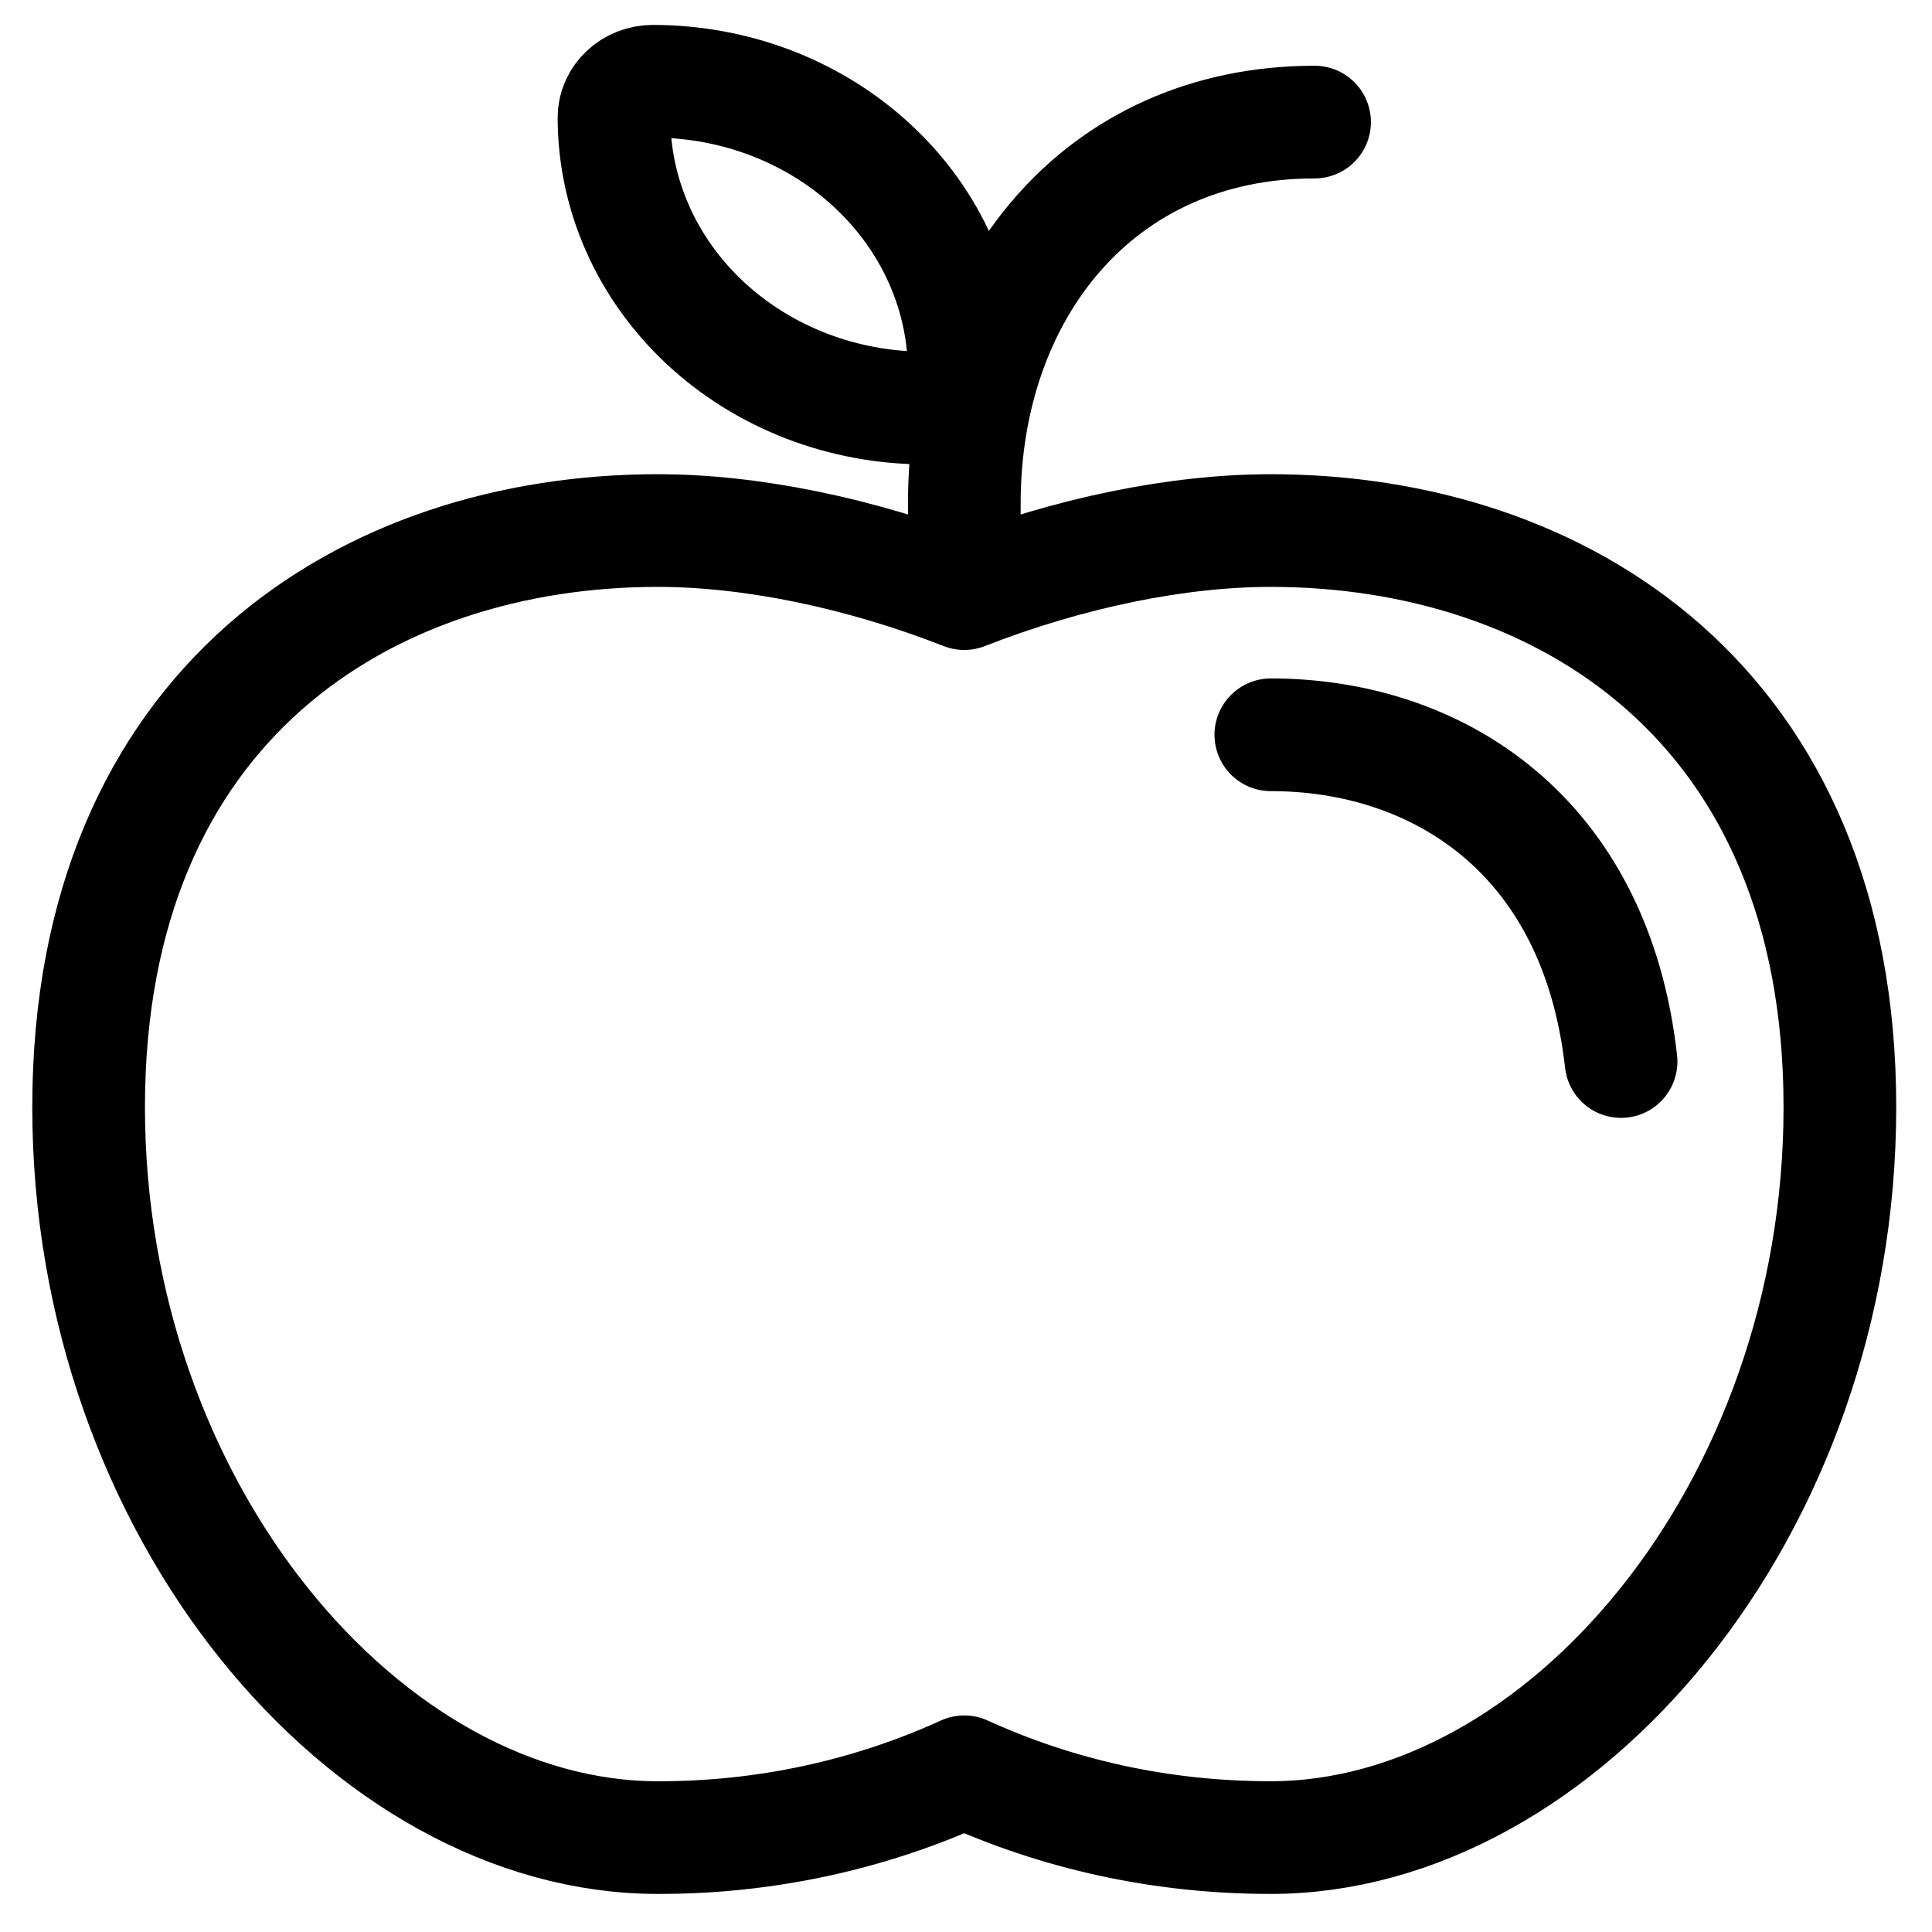
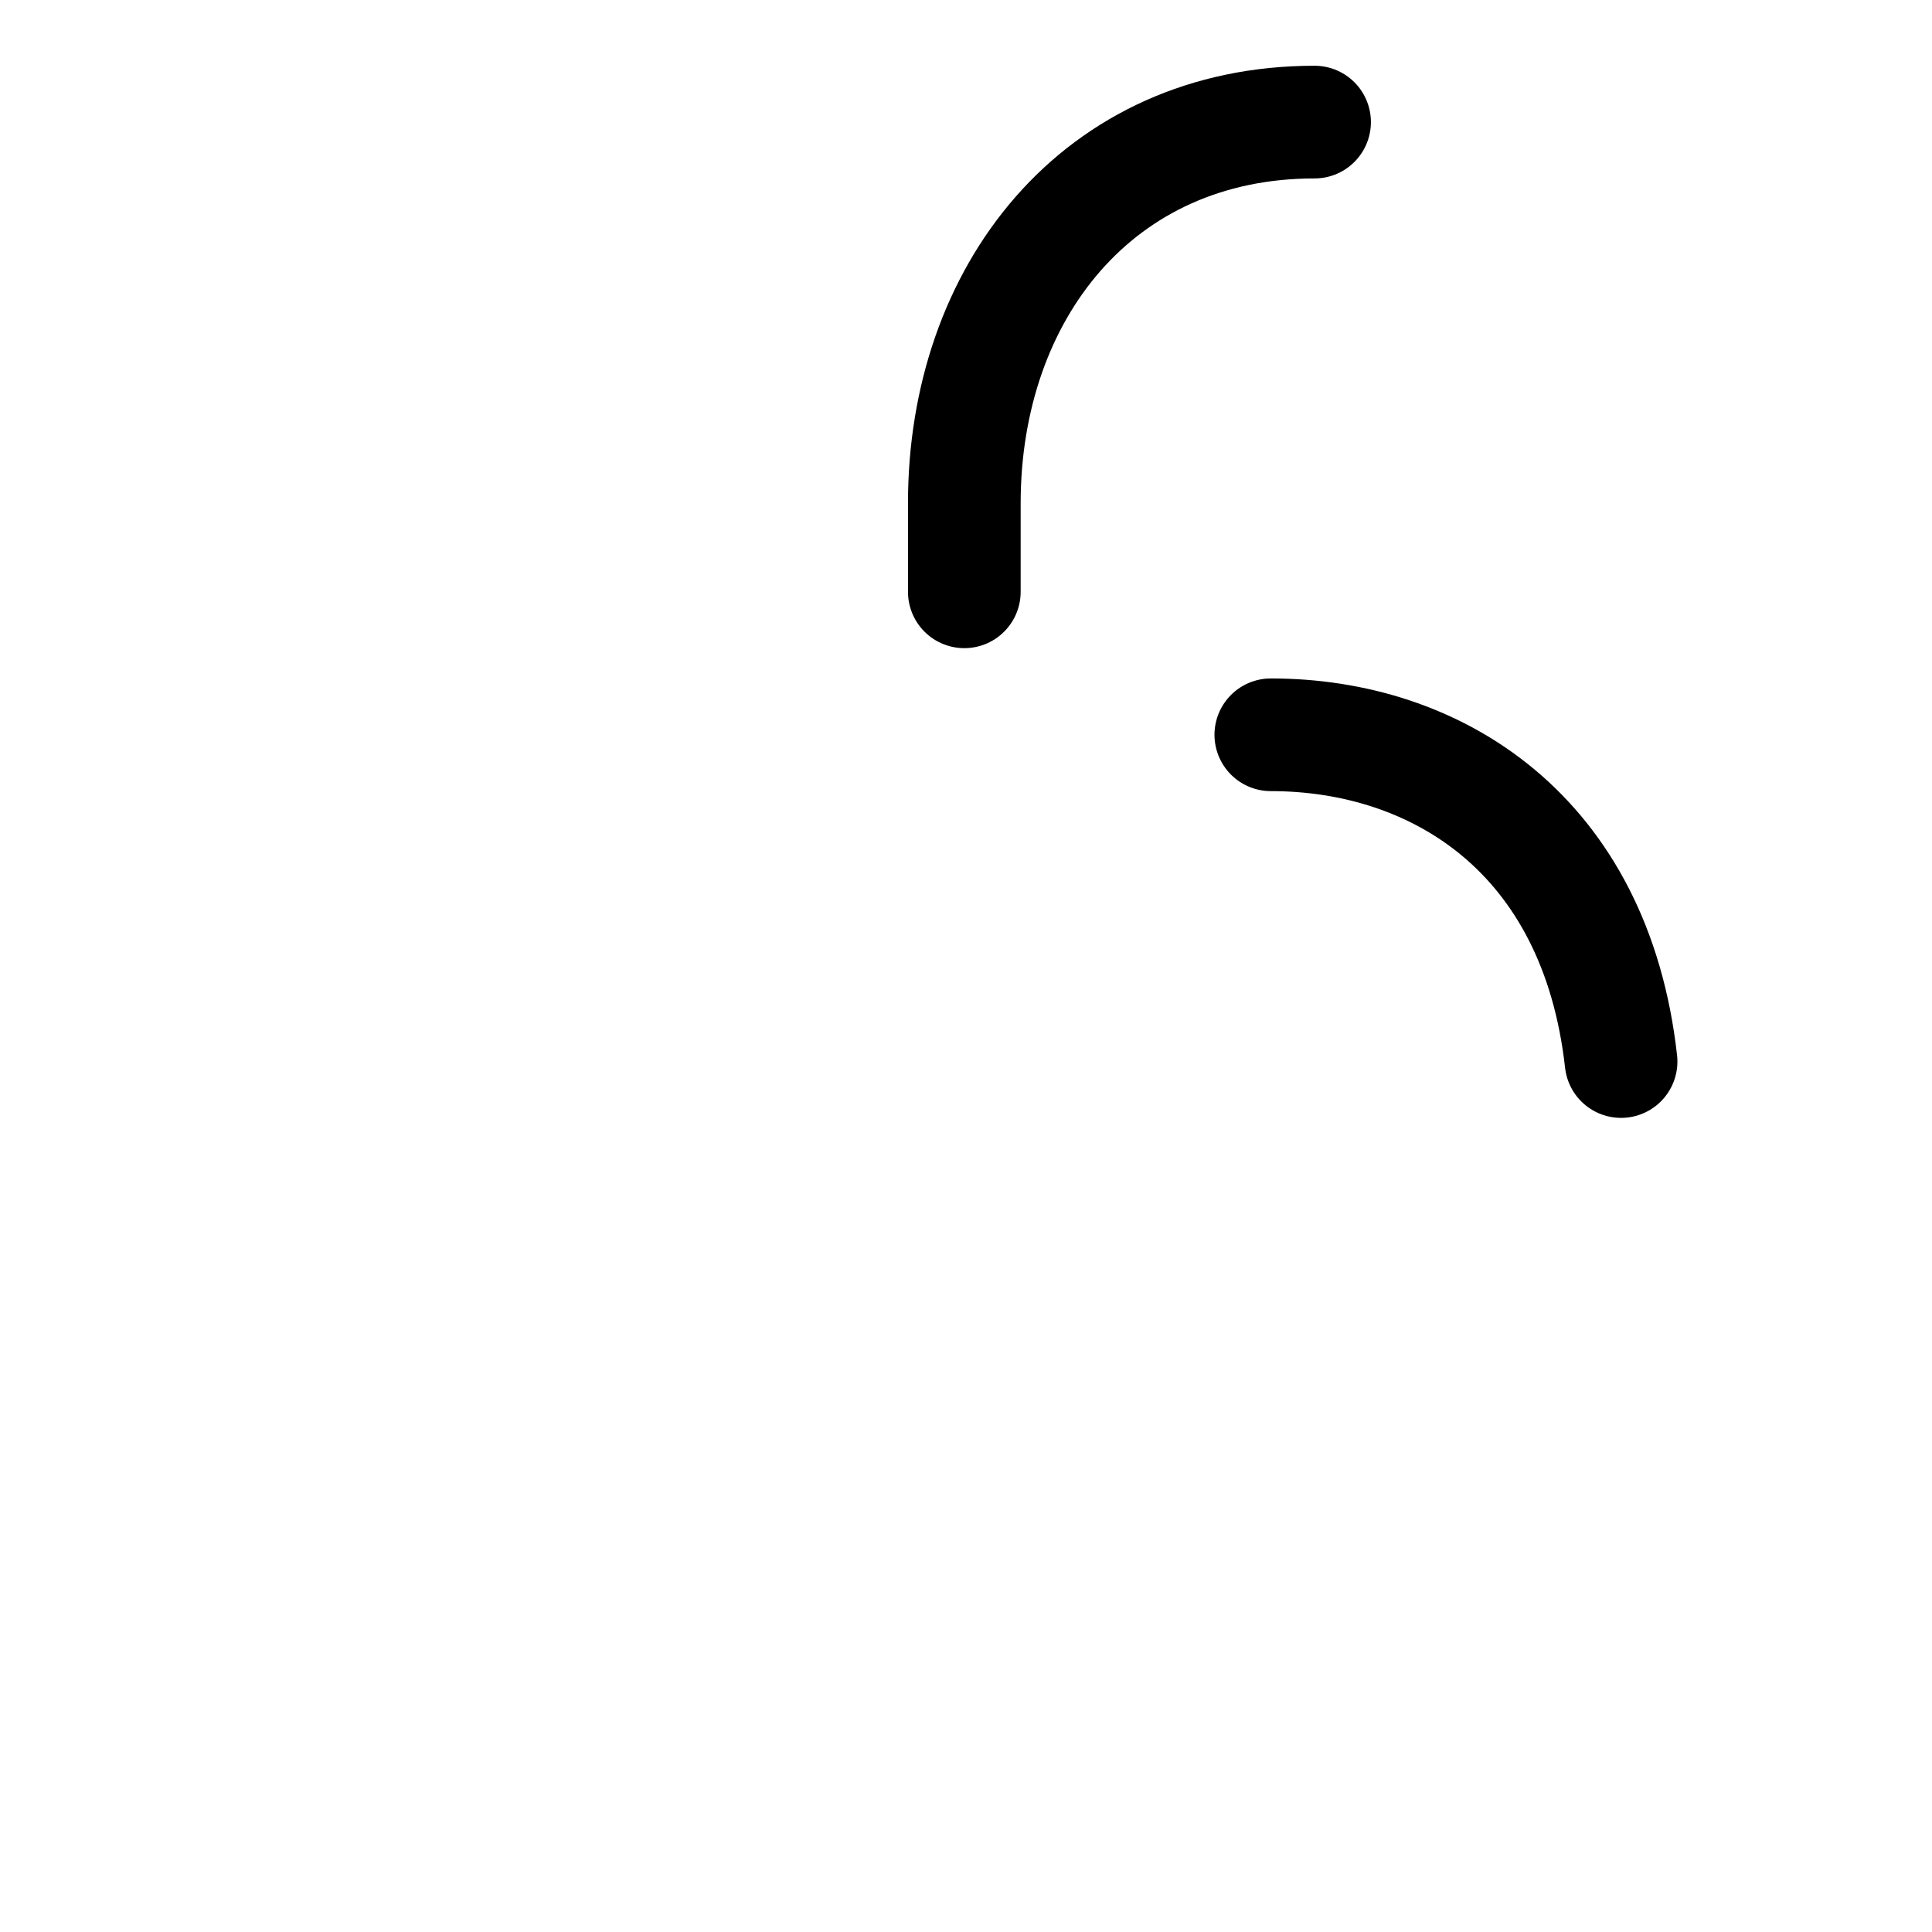
<svg xmlns="http://www.w3.org/2000/svg" width="31" height="31" viewBox="0 0 31 31" fill="none">
-   <path d="M9.852 1.886C9.852 1.565 10.131 1.304 10.476 1.304C11.132 1.304 11.782 1.424 12.388 1.658C12.994 1.893 13.545 2.236 14.008 2.669C14.472 3.101 14.84 3.615 15.091 4.181C15.342 4.746 15.472 5.352 15.472 5.964C15.472 6.119 15.406 6.267 15.289 6.376C15.171 6.485 15.013 6.547 14.847 6.547C13.522 6.547 12.252 6.056 11.315 5.182C10.378 4.308 9.852 3.122 9.852 1.886Z" stroke="black" stroke-width="1.808" stroke-linecap="round" />
-   <path d="M15.472 28.429C13.941 29.128 12.259 29.489 10.554 29.485C5.898 29.485 1.422 24.242 1.422 17.766C1.422 11.289 5.898 8.513 10.554 8.513C12.034 8.513 13.779 8.863 15.472 9.525C17.165 8.863 18.91 8.513 20.389 8.513C25.046 8.513 29.522 11.289 29.522 17.766C29.522 24.242 25.046 29.485 20.389 29.485C18.598 29.485 16.943 29.099 15.472 28.429Z" stroke="black" stroke-width="1.808" stroke-linecap="round" stroke-linejoin="round" />
  <path d="M15.473 9.496V8.075C15.473 4.697 17.615 1.959 21.093 1.959" stroke="black" stroke-width="1.808" stroke-linecap="round" stroke-linejoin="round" />
  <path d="M26.011 17.033C25.603 13.376 23.043 11.79 20.391 11.79" stroke="black" stroke-width="1.808" stroke-linecap="round" stroke-linejoin="round" />
</svg>